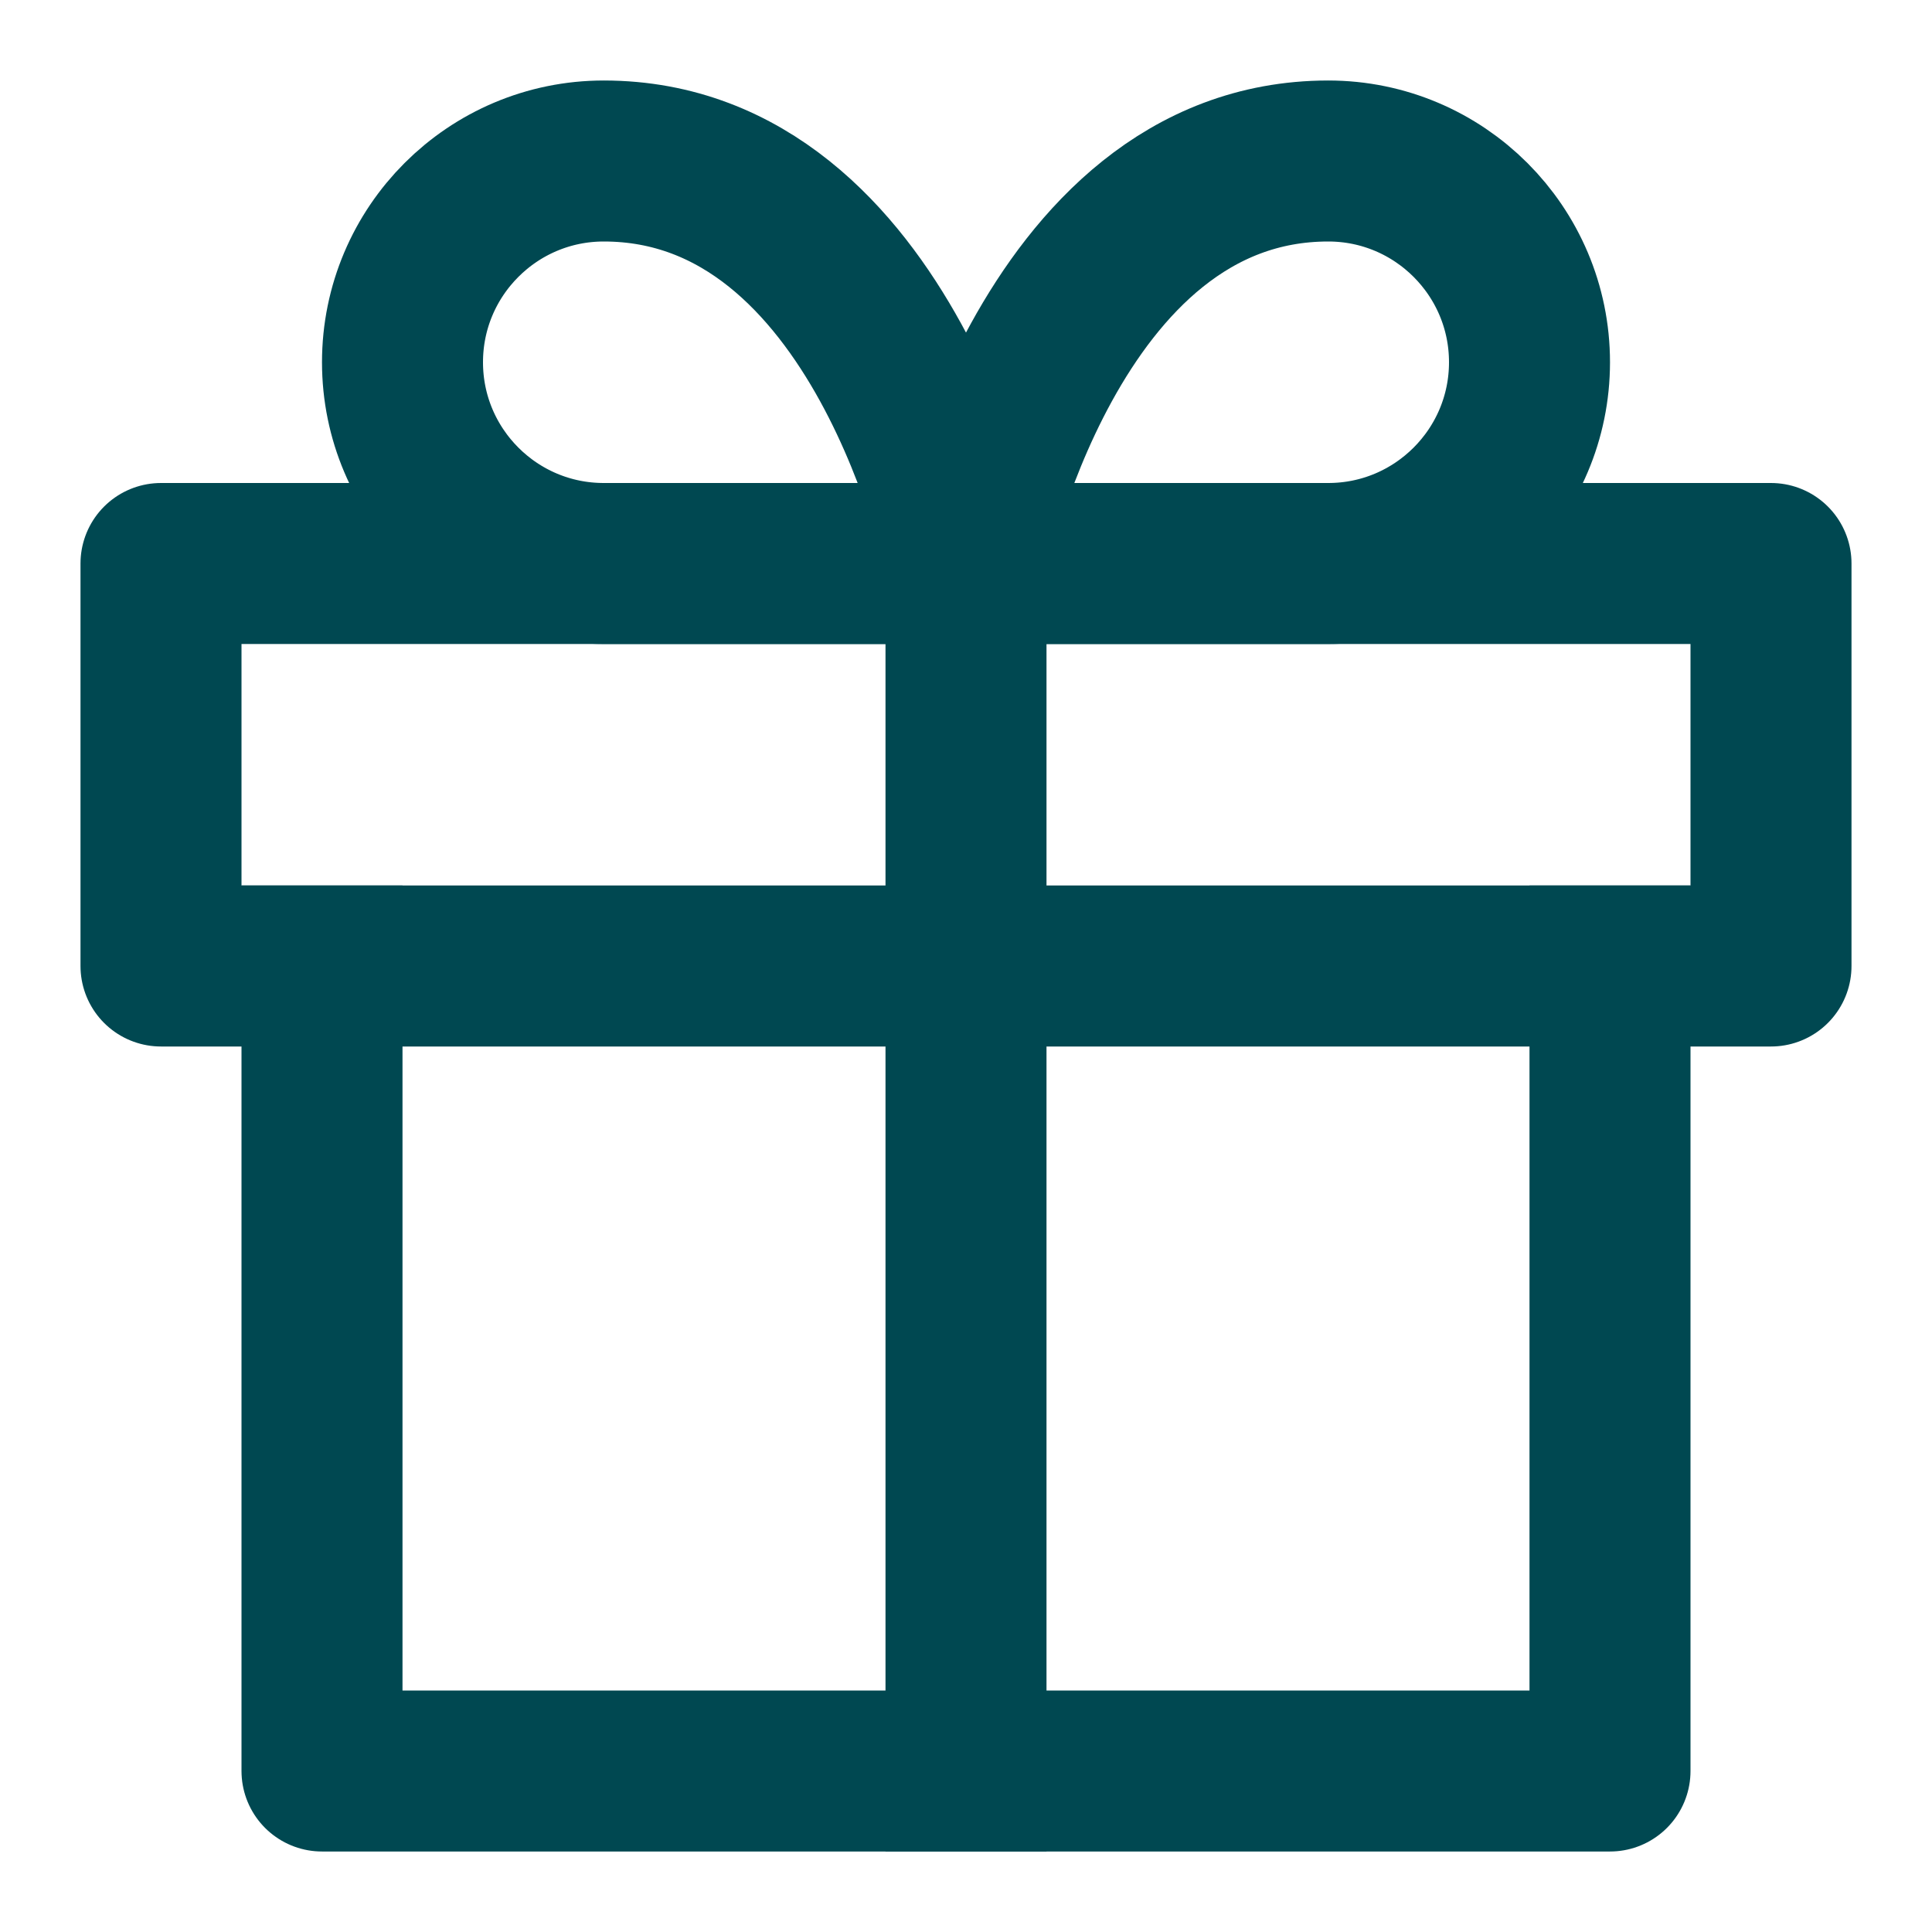
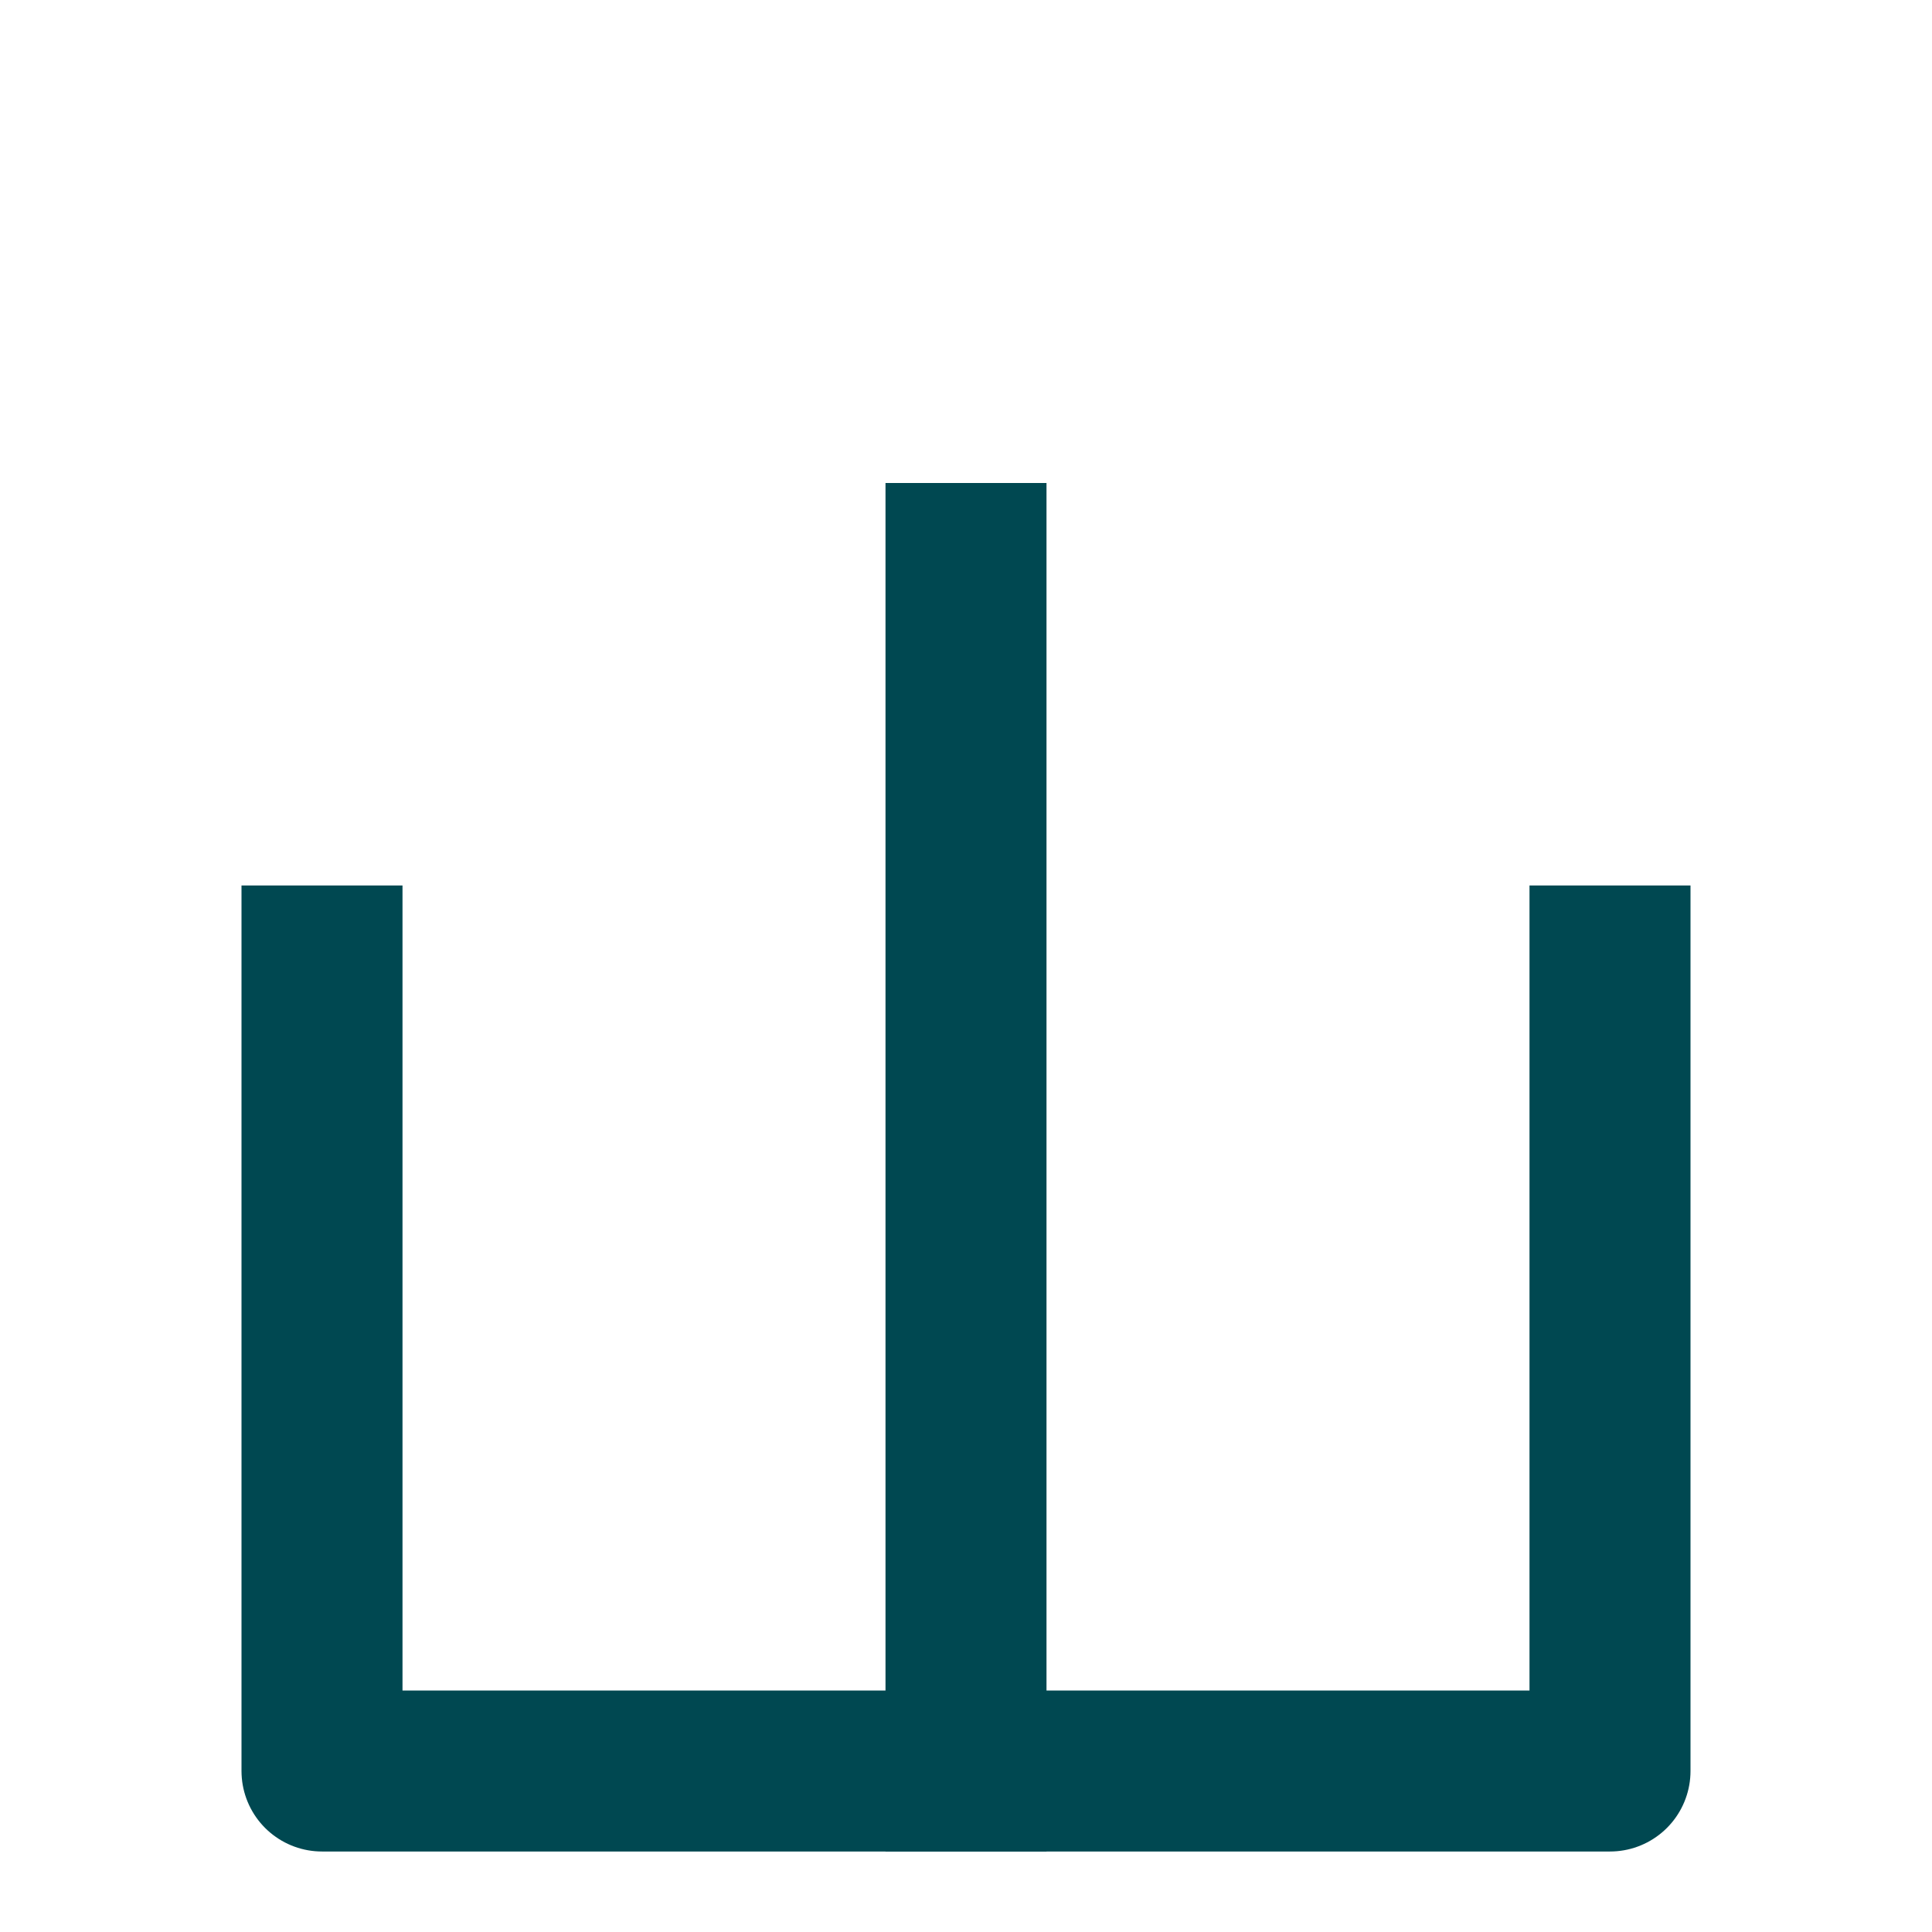
<svg xmlns="http://www.w3.org/2000/svg" viewBox="0 0 24 24">
  <defs>
    <style>.c{fill:none;stroke:#004851;stroke-linecap:square;stroke-linejoin:round;stroke-width:2px;}</style>
  </defs>
  <g id="a" />
  <g id="b">
    <g>
      <polyline class="c" points="20 12 20 22 4 22 4 12" />
-       <rect class="c" x="2" y="7" width="20" height="5" />
      <line class="c" x1="12" y1="22" x2="12" y2="7" />
-       <path class="c" d="M12,7H7.5c-1.38,0-2.5-1.12-2.5-2.5s1.12-2.5,2.5-2.5c3.5,0,4.5,5,4.5,5Z" />
-       <path class="c" d="M12,7h4.5c1.38,0,2.5-1.12,2.5-2.5s-1.12-2.5-2.5-2.5c-3.5,0-4.5,5-4.5,5Z" />
    </g>
  </g>
</svg>